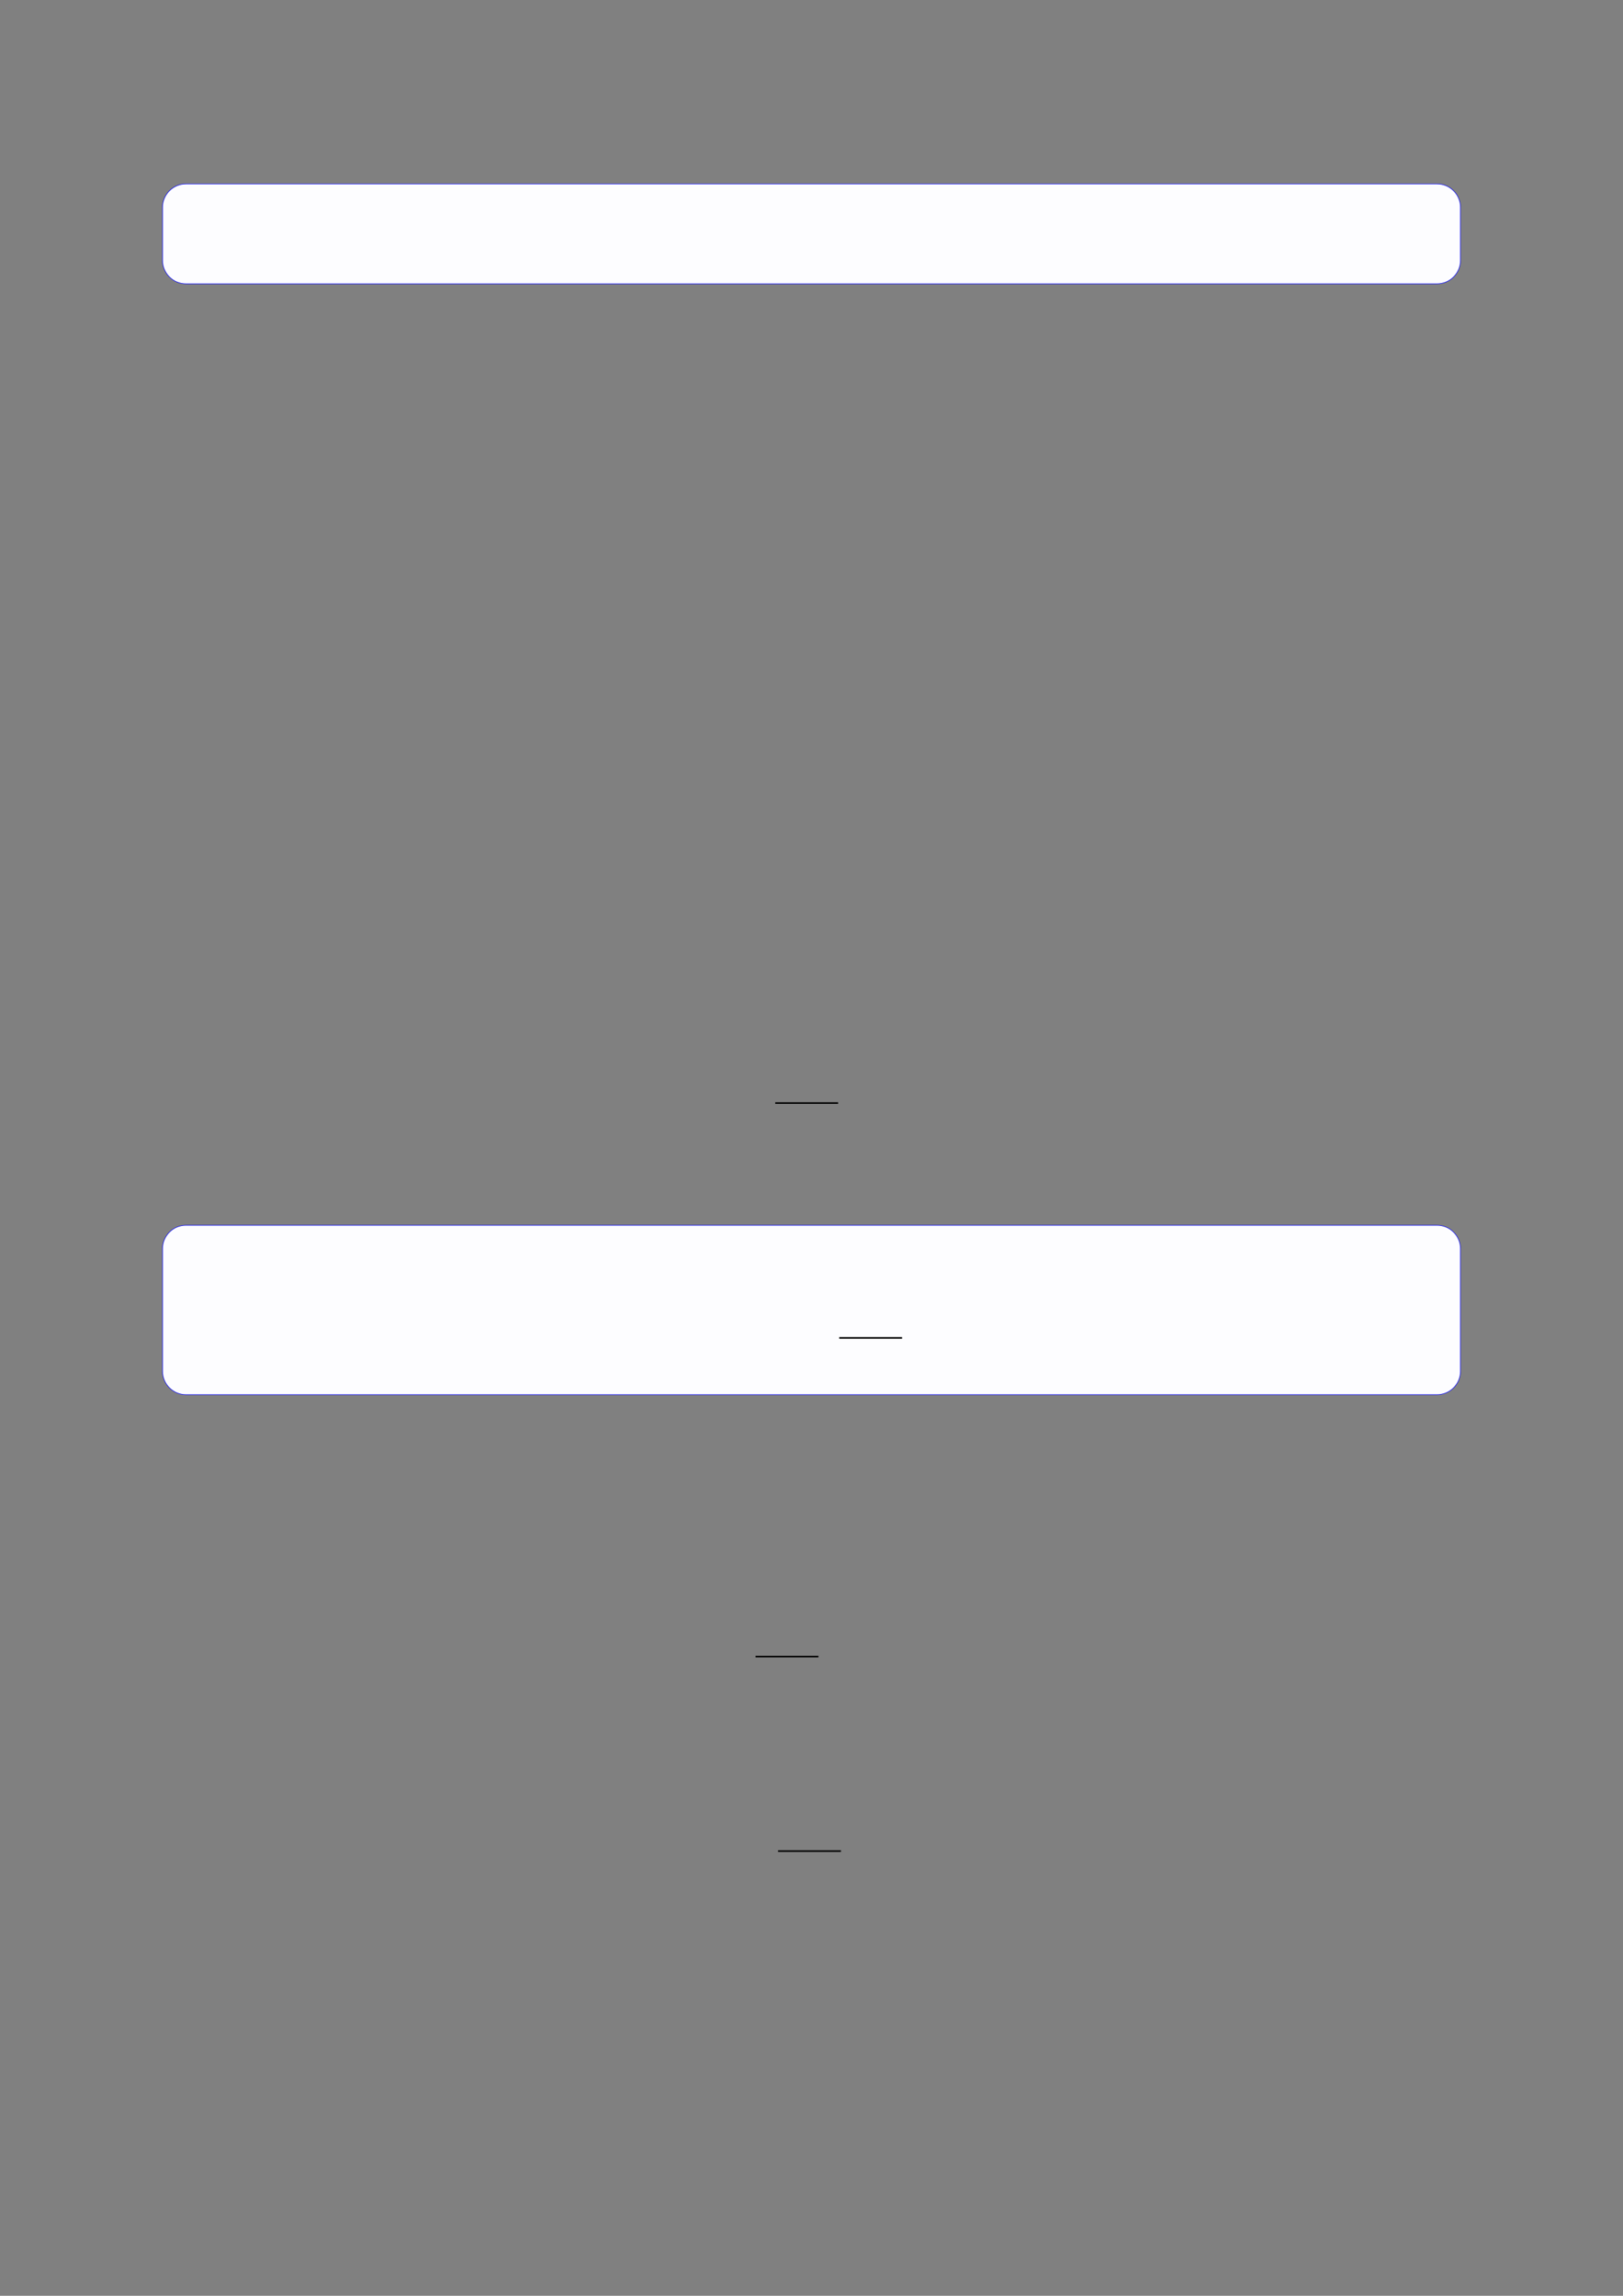
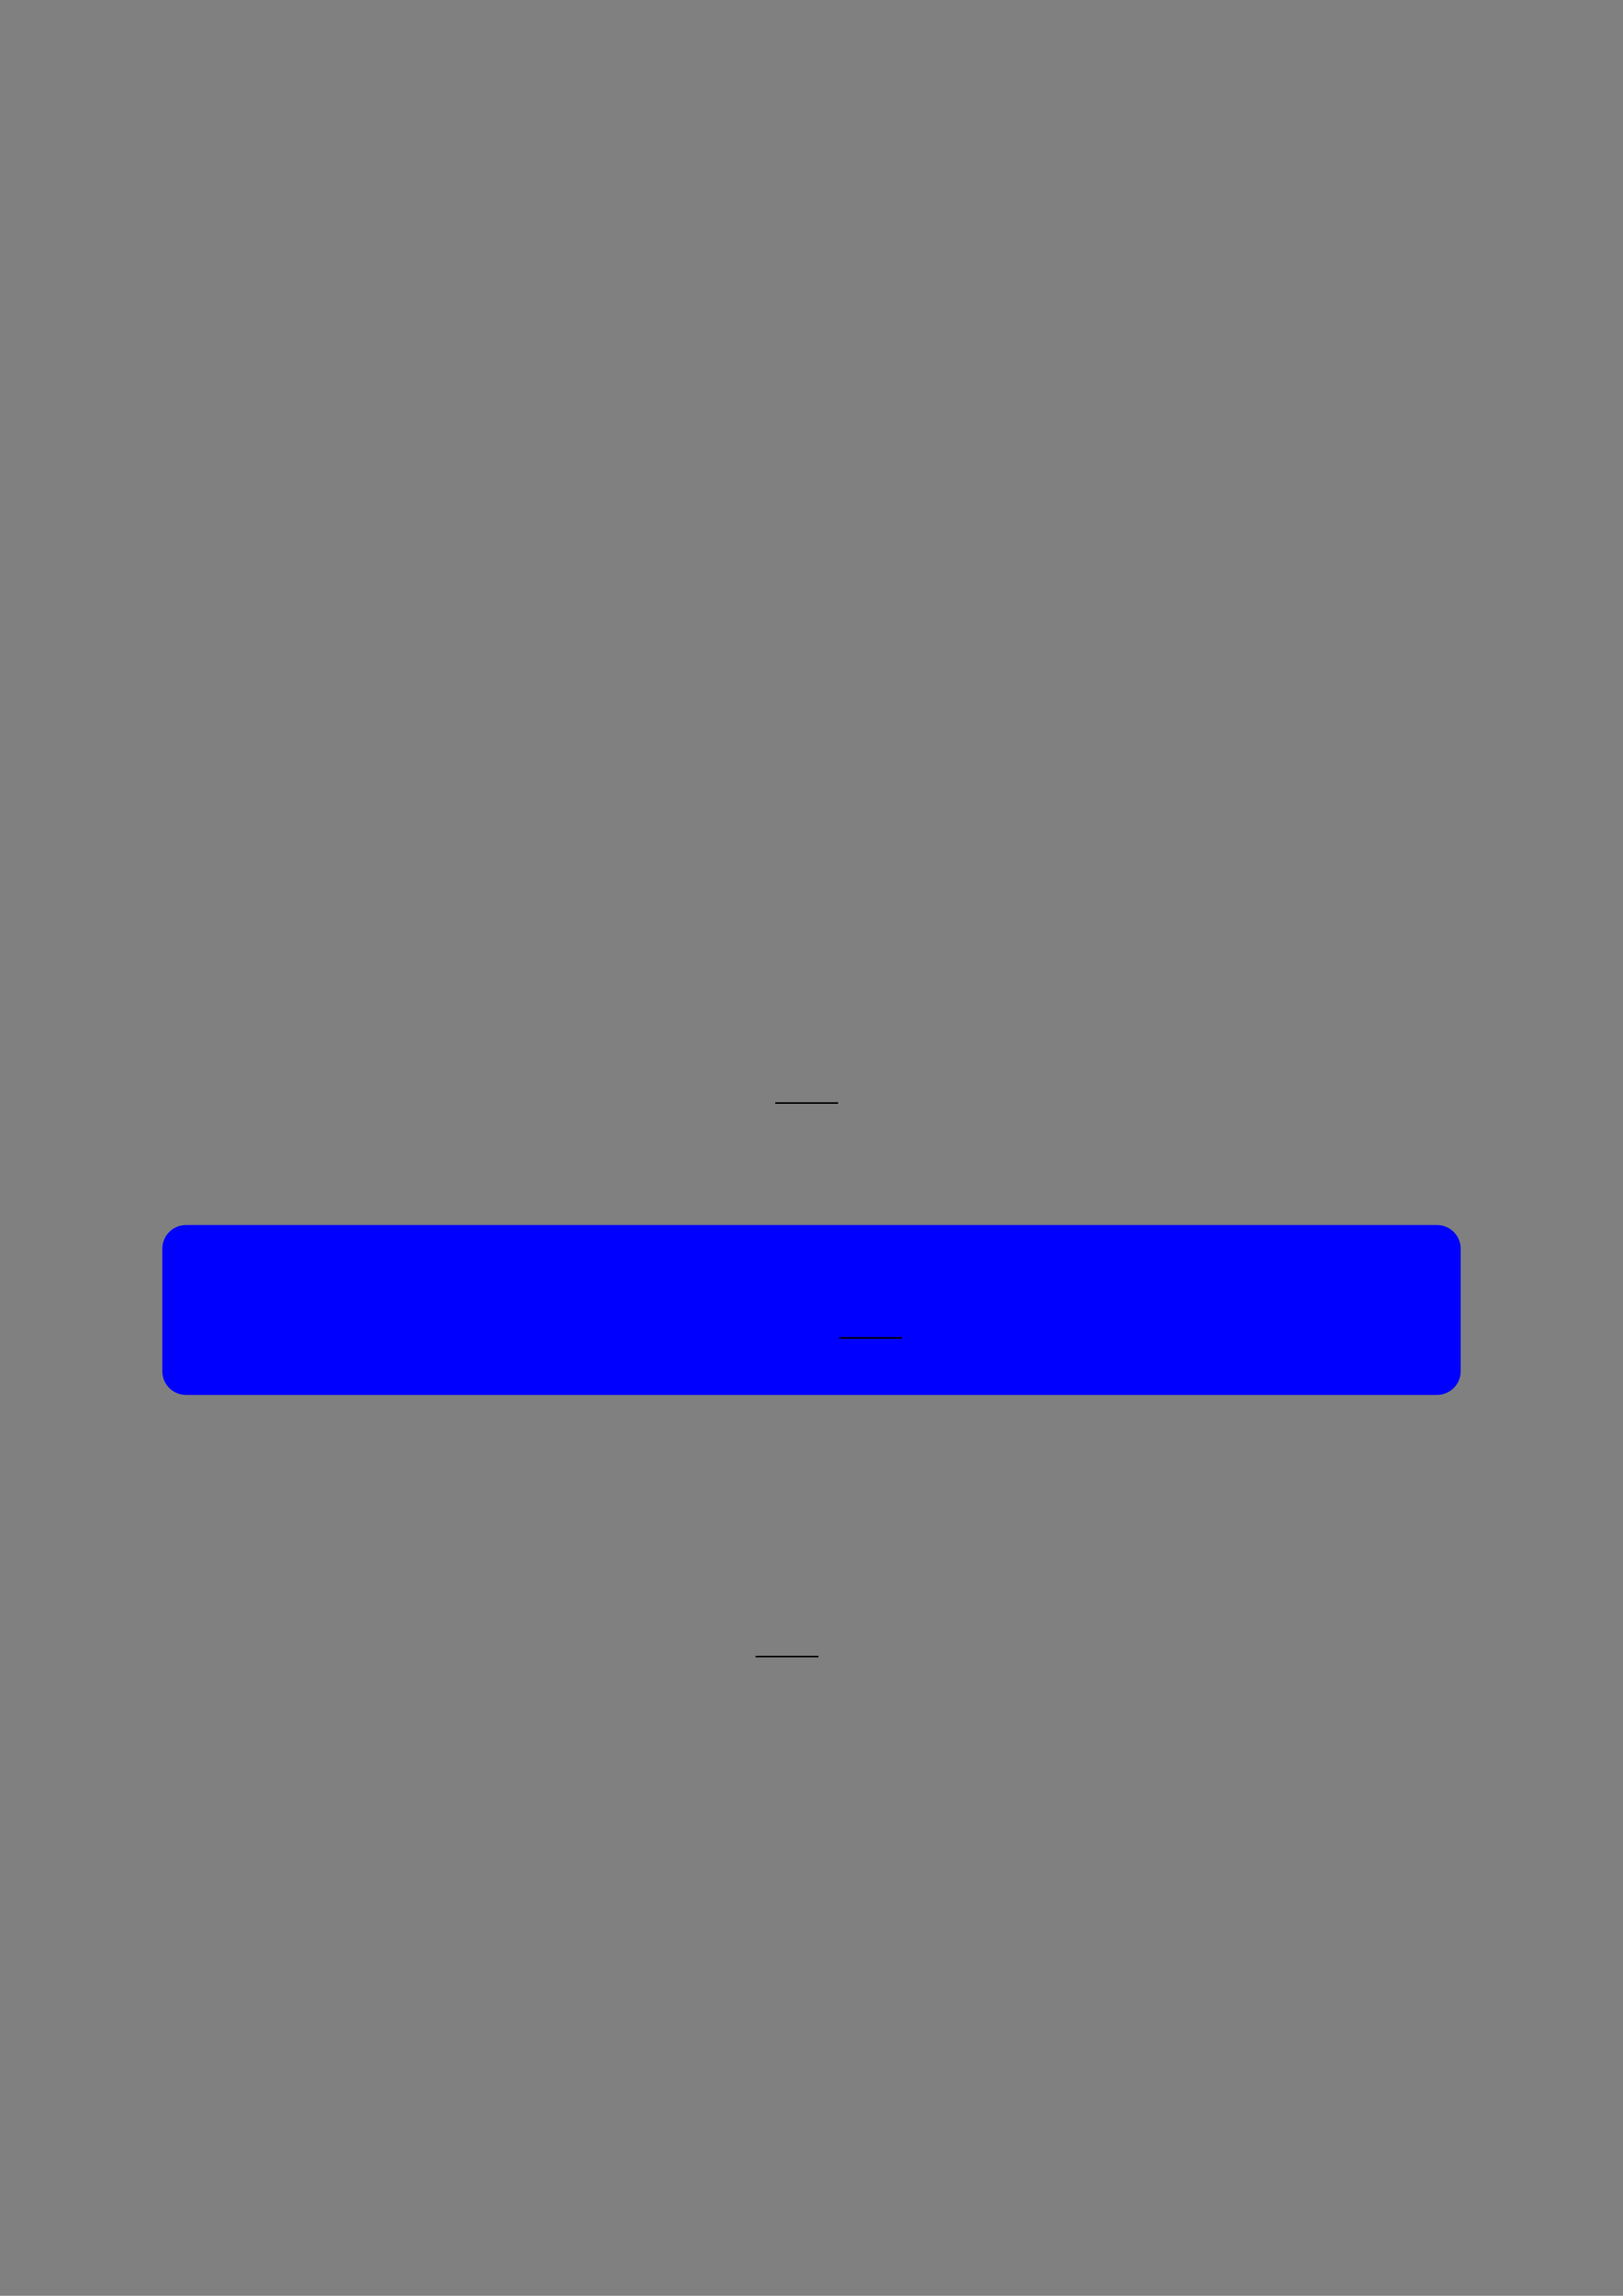
<svg xmlns="http://www.w3.org/2000/svg" width="3307.111" height="4677.167" viewBox="0 0 3307.111 4677.167">
  <rect x="0" y="0" width="3307.111" height="4677.167" fill="#808080" stroke="none" />
-   <path fill-rule="nonzero" fill="rgb(0%, 0%, 100%)" fill-opacity="1" d="M 330.707 530.402 L 330.707 422.516 C 330.707 395.812 352.352 374.164 379.059 374.164 L 2928.066 374.164 C 2954.773 374.164 2976.418 395.812 2976.418 422.516 L 2976.418 530.402 C 2976.418 557.109 2954.773 578.754 2928.066 578.754 L 379.059 578.754 C 352.352 578.754 330.707 557.109 330.707 530.402 Z M 330.707 530.402 " />
-   <path fill-rule="nonzero" fill="rgb(98.999%, 98.999%, 100%)" fill-opacity="1" d="M 331.812 530.402 L 331.812 422.516 C 331.812 396.426 352.965 375.273 379.059 375.273 L 2928.066 375.273 C 2954.16 375.273 2975.312 396.426 2975.312 422.516 L 2975.312 530.402 C 2975.312 556.496 2954.16 577.648 2928.066 577.648 L 379.059 577.648 C 352.965 577.648 331.812 556.496 331.812 530.402 Z M 331.812 530.402 " />
  <path fill="none" stroke-width="0.588" stroke-linecap="butt" stroke-linejoin="miter" stroke="rgb(0%, 0%, 0%)" stroke-opacity="1" stroke-miterlimit="10" d="M 212.327 -332.472 L 235.386 -332.472 " transform="matrix(5.556, 0, 0, -5.556, 400, 400)" />
  <path fill-rule="nonzero" fill="rgb(0%, 0%, 100%)" fill-opacity="1" d="M 330.707 2793.527 L 330.707 2544.039 C 330.707 2517.336 352.352 2495.688 379.059 2495.688 L 2928.066 2495.688 C 2954.773 2495.688 2976.418 2517.336 2976.418 2544.039 L 2976.418 2793.527 C 2976.418 2820.23 2954.773 2841.879 2928.066 2841.879 L 379.059 2841.879 C 352.352 2841.879 330.707 2820.23 330.707 2793.527 Z M 330.707 2793.527 " />
-   <path fill-rule="nonzero" fill="rgb(98.999%, 98.999%, 100%)" fill-opacity="1" d="M 331.812 2793.527 L 331.812 2544.039 C 331.812 2517.945 352.965 2496.793 379.059 2496.793 L 2928.066 2496.793 C 2954.16 2496.793 2975.312 2517.945 2975.312 2544.039 L 2975.312 2793.527 C 2975.312 2819.617 2954.16 2840.77 2928.066 2840.77 L 379.059 2840.77 C 352.965 2840.77 331.812 2819.617 331.812 2793.527 Z M 331.812 2793.527 " />
  <path fill="none" stroke-width="0.588" stroke-linecap="butt" stroke-linejoin="miter" stroke="rgb(0%, 0%, 0%)" stroke-opacity="1" stroke-miterlimit="10" d="M 221.418 -446.547 L 244.476 -446.547 " transform="matrix(5.556, 0, 0, -5.556, 479.85, 244.667)" />
  <path fill="none" stroke-width="0.588" stroke-linecap="butt" stroke-linejoin="miter" stroke="rgb(0%, 0%, 0%)" stroke-opacity="1" stroke-miterlimit="10" d="M 205.096 -535.44 L 228.155 -535.44 " transform="matrix(5.556, 0, 0, -5.556, 400, 400)" />
-   <path fill="none" stroke-width="0.588" stroke-linecap="butt" stroke-linejoin="miter" stroke="rgb(0%, 0%, 0%)" stroke-opacity="1" stroke-miterlimit="10" d="M 213.362 -606.768 L 236.42 -606.768 " transform="matrix(5.556, 0, 0, -5.556, 400, 400)" />
</svg>